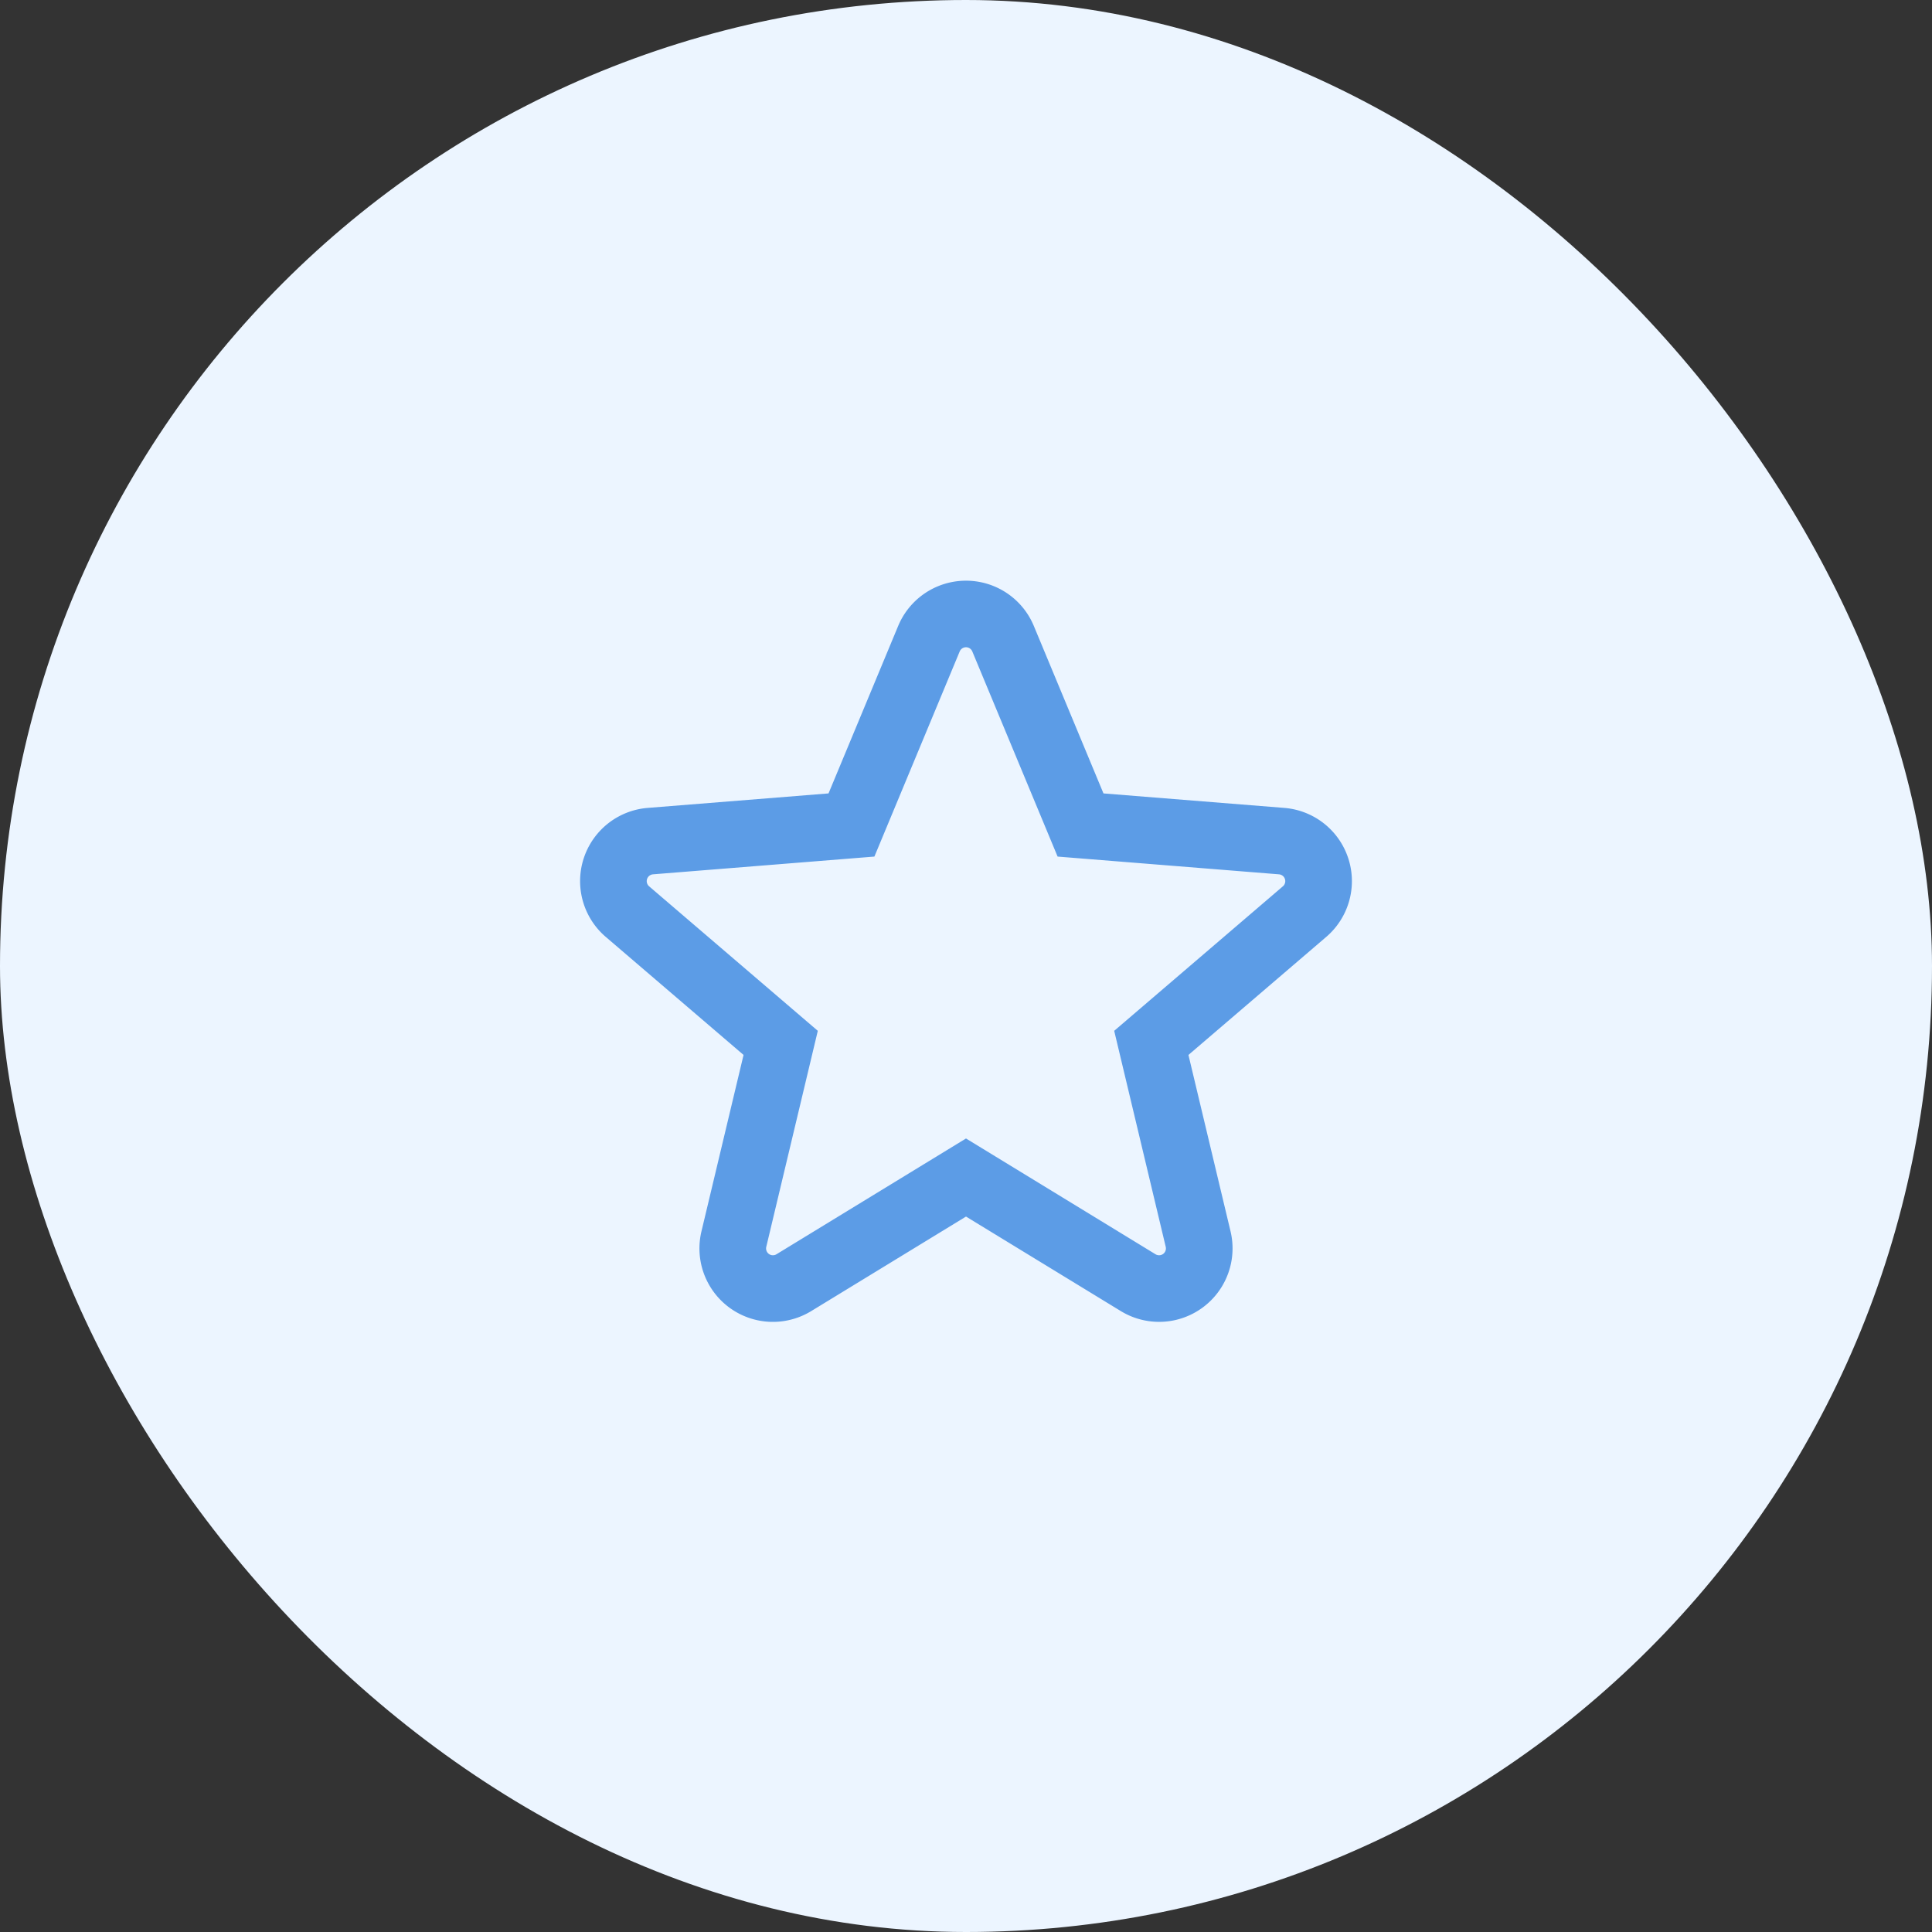
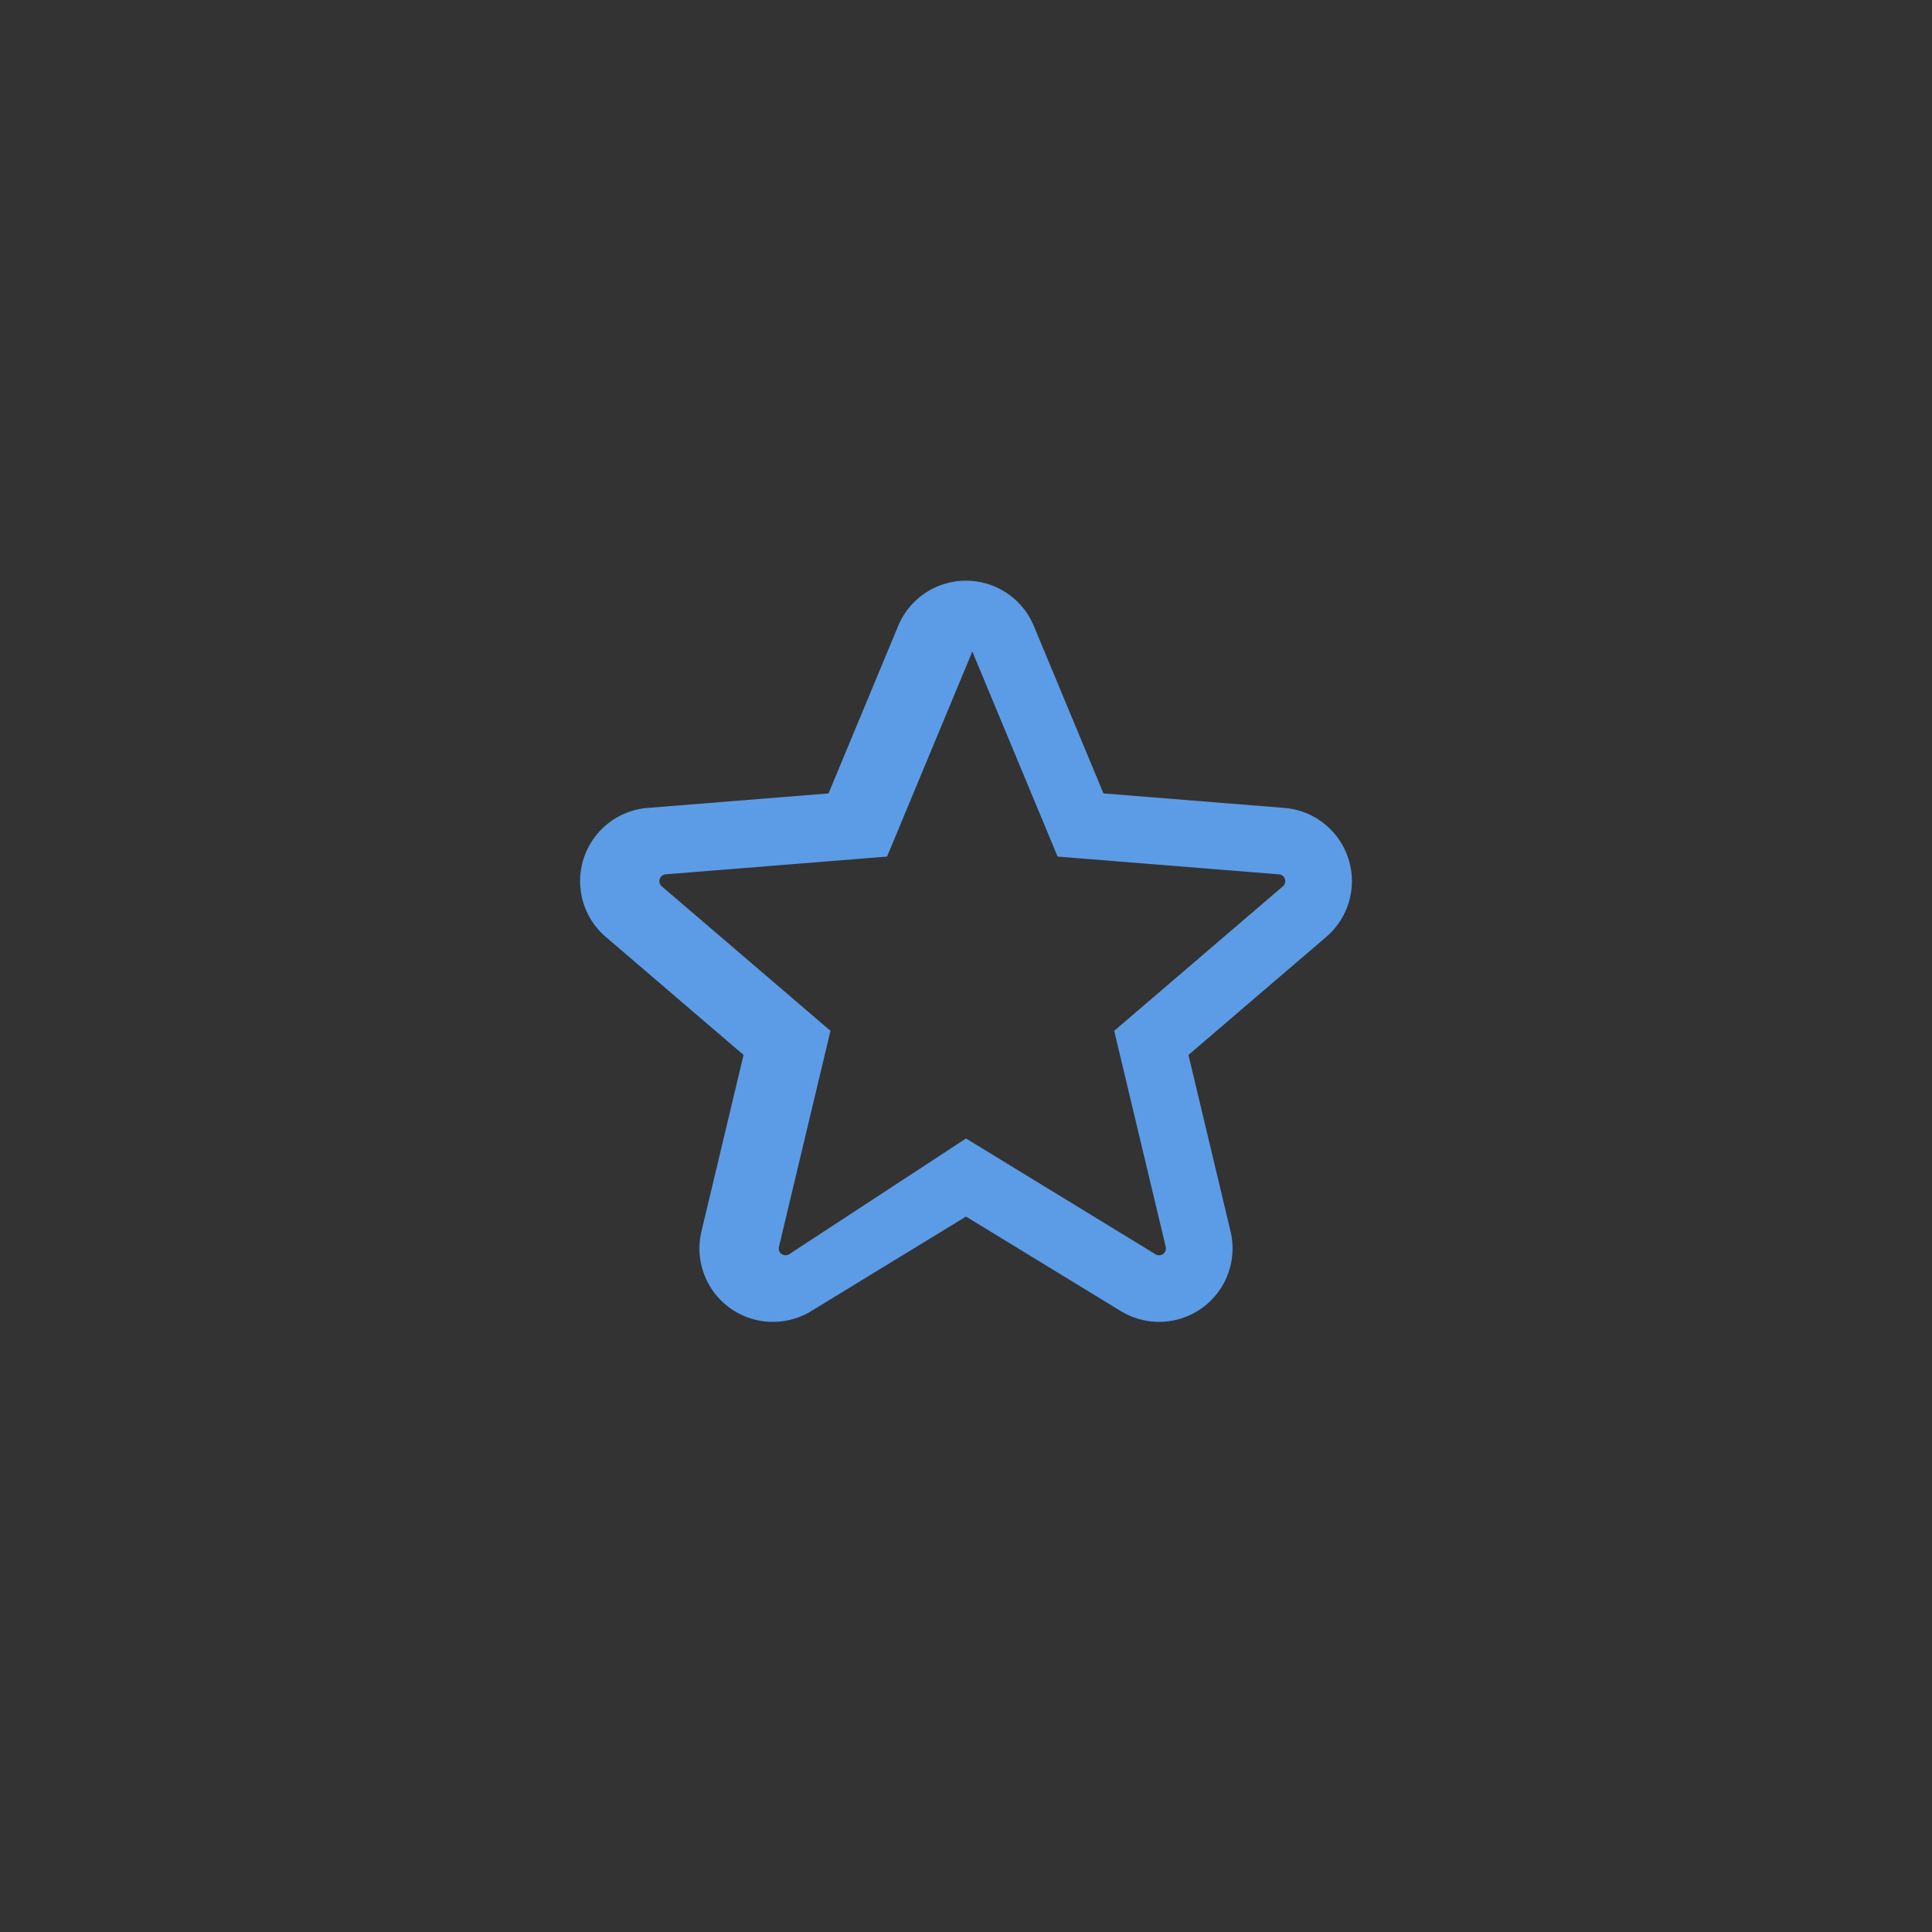
<svg xmlns="http://www.w3.org/2000/svg" viewBox="0 0 58 58" fill="none">
  <rect x="0" y="0" width="58" height="58" fill="#333333" stroke="none" />
-   <rect width="58" height="58" rx="29" fill="#ECF5FF" />
-   <path d="m29 34.178 5.69 3.476a.205.205 0 0 0 .306-.223l-1.547-6.485 5.064-4.338a.205.205 0 0 0-.117-.36l-6.646-.533-2.56-6.156a.205.205 0 0 0-.38 0l-2.56 6.156-6.646.533a.205.205 0 0 0-.117.36l5.064 4.338-1.547 6.485a.205.205 0 0 0 .306.223L29 34.178Zm0 2.344-4.647 2.838a2.205 2.205 0 0 1-3.295-2.393l1.264-5.297-4.136-3.543a2.205 2.205 0 0 1 1.258-3.873l5.429-.435 2.091-5.028a2.205 2.205 0 0 1 4.072 0l2.091 5.028 5.429.435a2.205 2.205 0 0 1 1.258 3.873l-4.136 3.543 1.264 5.297a2.205 2.205 0 0 1-3.294 2.393L29 36.522Z" fill="#5C9CE6" />
+   <path d="m29 34.178 5.69 3.476a.205.205 0 0 0 .306-.223l-1.547-6.485 5.064-4.338a.205.205 0 0 0-.117-.36l-6.646-.533-2.56-6.156l-2.56 6.156-6.646.533a.205.205 0 0 0-.117.36l5.064 4.338-1.547 6.485a.205.205 0 0 0 .306.223L29 34.178Zm0 2.344-4.647 2.838a2.205 2.205 0 0 1-3.295-2.393l1.264-5.297-4.136-3.543a2.205 2.205 0 0 1 1.258-3.873l5.429-.435 2.091-5.028a2.205 2.205 0 0 1 4.072 0l2.091 5.028 5.429.435a2.205 2.205 0 0 1 1.258 3.873l-4.136 3.543 1.264 5.297a2.205 2.205 0 0 1-3.294 2.393L29 36.522Z" fill="#5C9CE6" />
</svg>